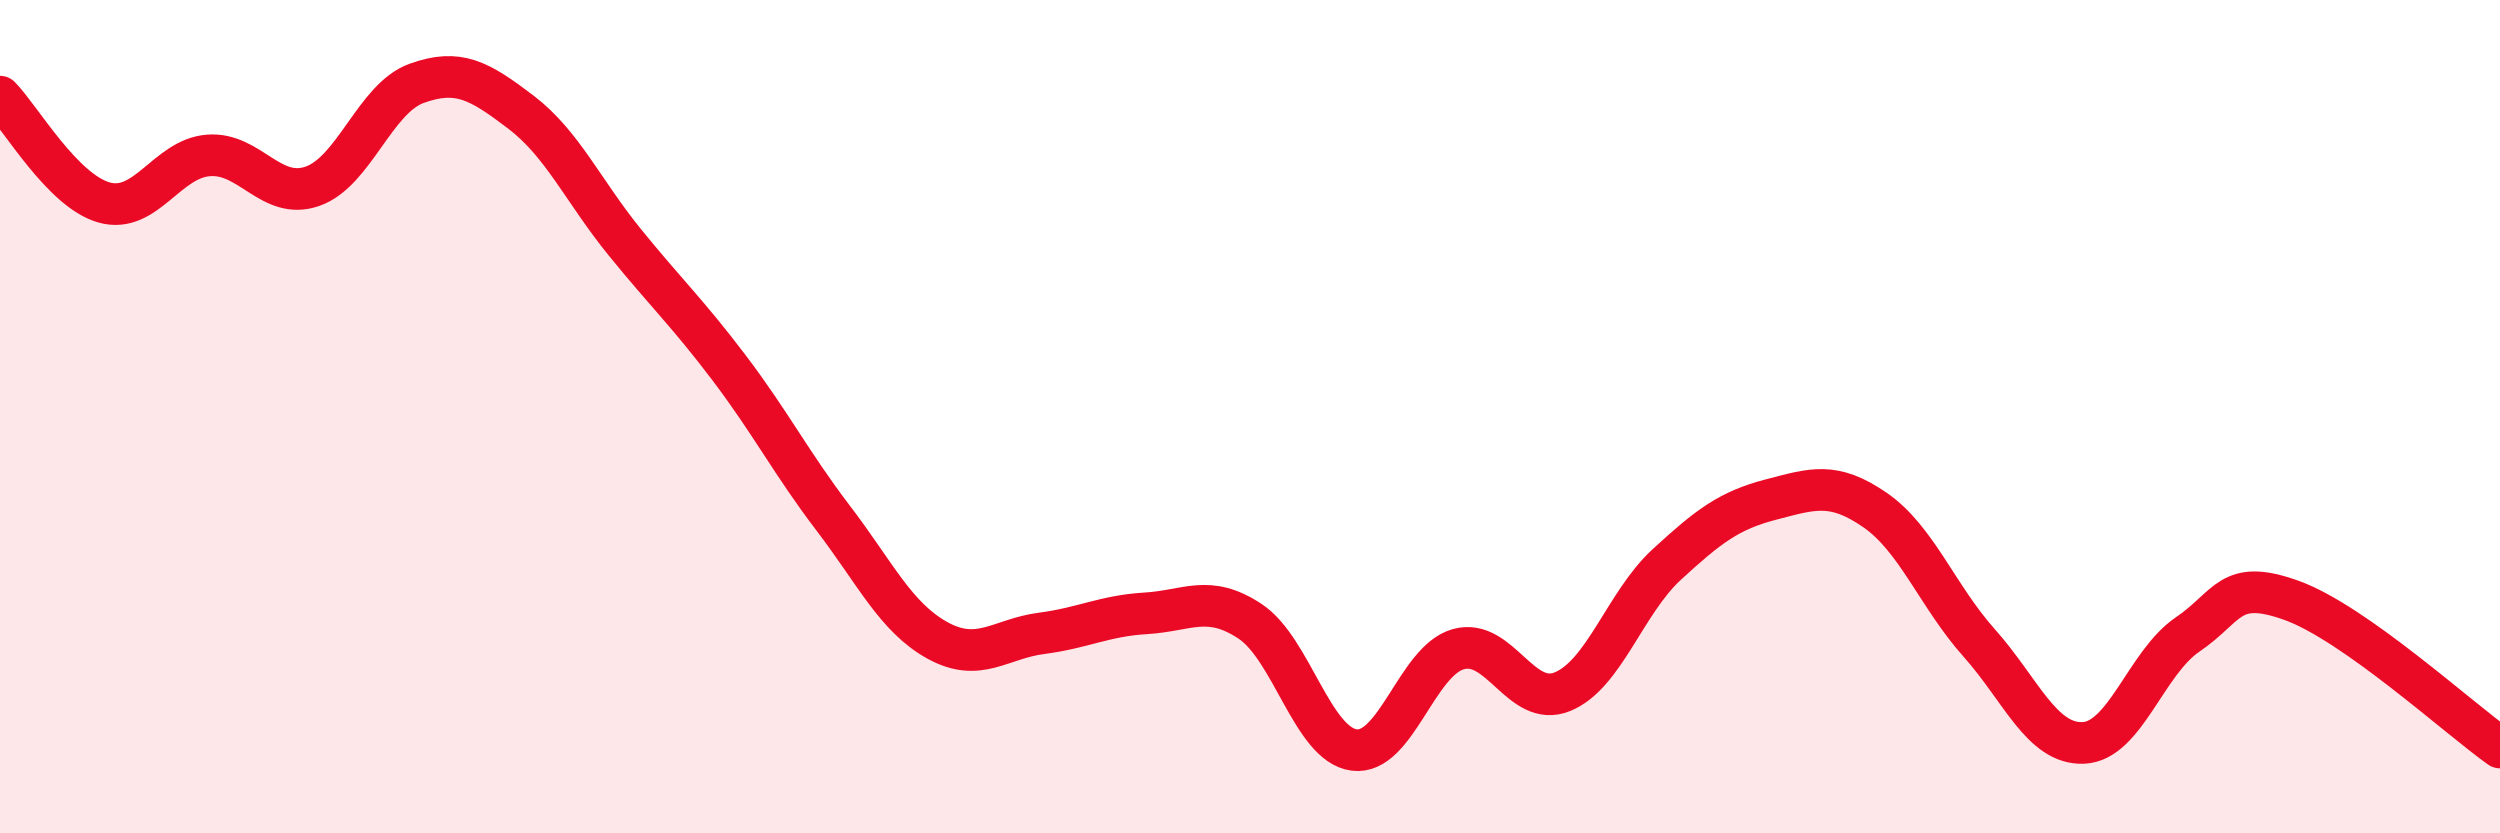
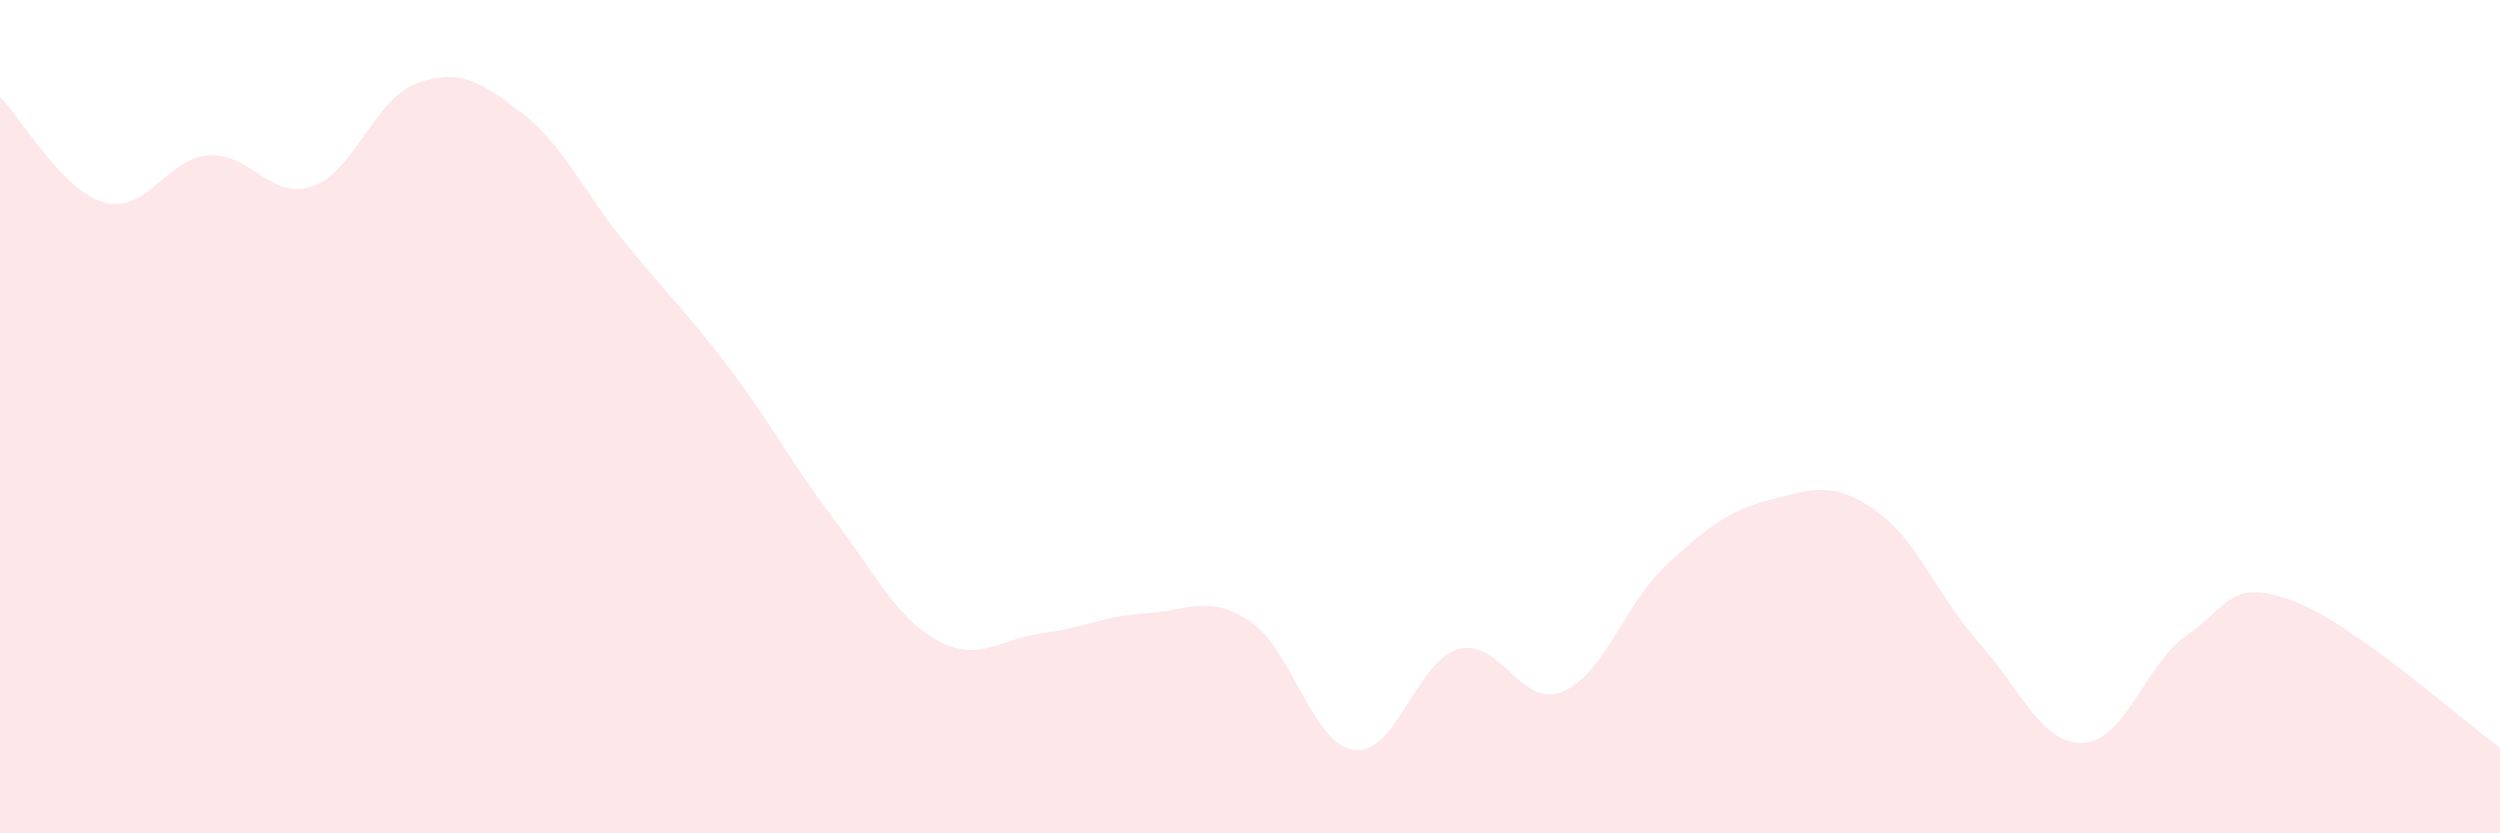
<svg xmlns="http://www.w3.org/2000/svg" width="60" height="20" viewBox="0 0 60 20">
-   <path d="M 0,2.32 C 0.5,2.83 1.5,4.58 2.5,4.86 C 3.5,5.14 4,3.81 5,3.73 C 6,3.65 6.5,4.82 7.5,4.47 C 8.5,4.12 9,2.36 10,2 C 11,1.64 11.5,1.93 12.5,2.69 C 13.5,3.45 14,4.59 15,5.82 C 16,7.05 16.5,7.51 17.5,8.83 C 18.5,10.15 19,11.13 20,12.44 C 21,13.75 21.5,14.82 22.5,15.37 C 23.5,15.92 24,15.33 25,15.2 C 26,15.07 26.5,14.78 27.5,14.72 C 28.5,14.66 29,14.25 30,14.91 C 31,15.57 31.5,17.87 32.5,18 C 33.5,18.13 34,15.86 35,15.58 C 36,15.3 36.5,17.01 37.5,16.6 C 38.5,16.19 39,14.47 40,13.55 C 41,12.63 41.5,12.25 42.5,11.99 C 43.5,11.73 44,11.55 45,12.24 C 46,12.93 46.5,14.31 47.5,15.43 C 48.5,16.55 49,17.87 50,17.83 C 51,17.79 51.5,15.91 52.5,15.23 C 53.5,14.55 53.5,13.87 55,14.41 C 56.5,14.95 59,17.23 60,17.94L60 20L0 20Z" fill="#EB0A25" opacity="0.1" stroke-linecap="round" stroke-linejoin="round" />
-   <path d="M 0,2.32 C 0.5,2.83 1.5,4.58 2.5,4.86 C 3.5,5.14 4,3.81 5,3.73 C 6,3.65 6.5,4.82 7.5,4.47 C 8.5,4.12 9,2.36 10,2 C 11,1.64 11.5,1.93 12.5,2.69 C 13.5,3.45 14,4.59 15,5.82 C 16,7.05 16.5,7.51 17.5,8.83 C 18.5,10.15 19,11.13 20,12.44 C 21,13.75 21.5,14.82 22.5,15.37 C 23.5,15.92 24,15.33 25,15.2 C 26,15.07 26.5,14.78 27.5,14.72 C 28.5,14.66 29,14.25 30,14.91 C 31,15.57 31.5,17.87 32.5,18 C 33.5,18.13 34,15.86 35,15.58 C 36,15.3 36.5,17.01 37.5,16.6 C 38.5,16.19 39,14.47 40,13.55 C 41,12.63 41.5,12.25 42.5,11.99 C 43.5,11.73 44,11.55 45,12.24 C 46,12.93 46.5,14.31 47.5,15.43 C 48.5,16.55 49,17.87 50,17.83 C 51,17.79 51.5,15.91 52.5,15.23 C 53.5,14.55 53.5,13.87 55,14.41 C 56.5,14.95 59,17.23 60,17.94" stroke="#EB0A25" stroke-width="1" fill="none" stroke-linecap="round" stroke-linejoin="round" />
+   <path d="M 0,2.32 C 0.5,2.83 1.5,4.58 2.5,4.86 C 3.5,5.14 4,3.81 5,3.73 C 6,3.65 6.5,4.82 7.5,4.47 C 8.5,4.12 9,2.36 10,2 C 11,1.64 11.5,1.93 12.5,2.69 C 13.5,3.45 14,4.59 15,5.82 C 16,7.05 16.5,7.51 17.5,8.83 C 18.5,10.15 19,11.13 20,12.44 C 21,13.75 21.5,14.82 22.5,15.37 C 23.5,15.92 24,15.33 25,15.2 C 26,15.07 26.5,14.78 27.5,14.72 C 28.5,14.66 29,14.25 30,14.91 C 31,15.57 31.5,17.87 32.5,18 C 33.5,18.13 34,15.86 35,15.58 C 36,15.3 36.5,17.01 37.5,16.6 C 38.5,16.19 39,14.47 40,13.55 C 41,12.63 41.5,12.25 42.5,11.99 C 43.5,11.73 44,11.55 45,12.24 C 46,12.93 46.5,14.31 47.5,15.43 C 48.5,16.55 49,17.87 50,17.83 C 51,17.79 51.5,15.91 52.5,15.23 C 53.5,14.55 53.5,13.87 55,14.41 C 56.5,14.95 59,17.23 60,17.94L60 20L0 20" fill="#EB0A25" opacity="0.1" stroke-linecap="round" stroke-linejoin="round" />
</svg>